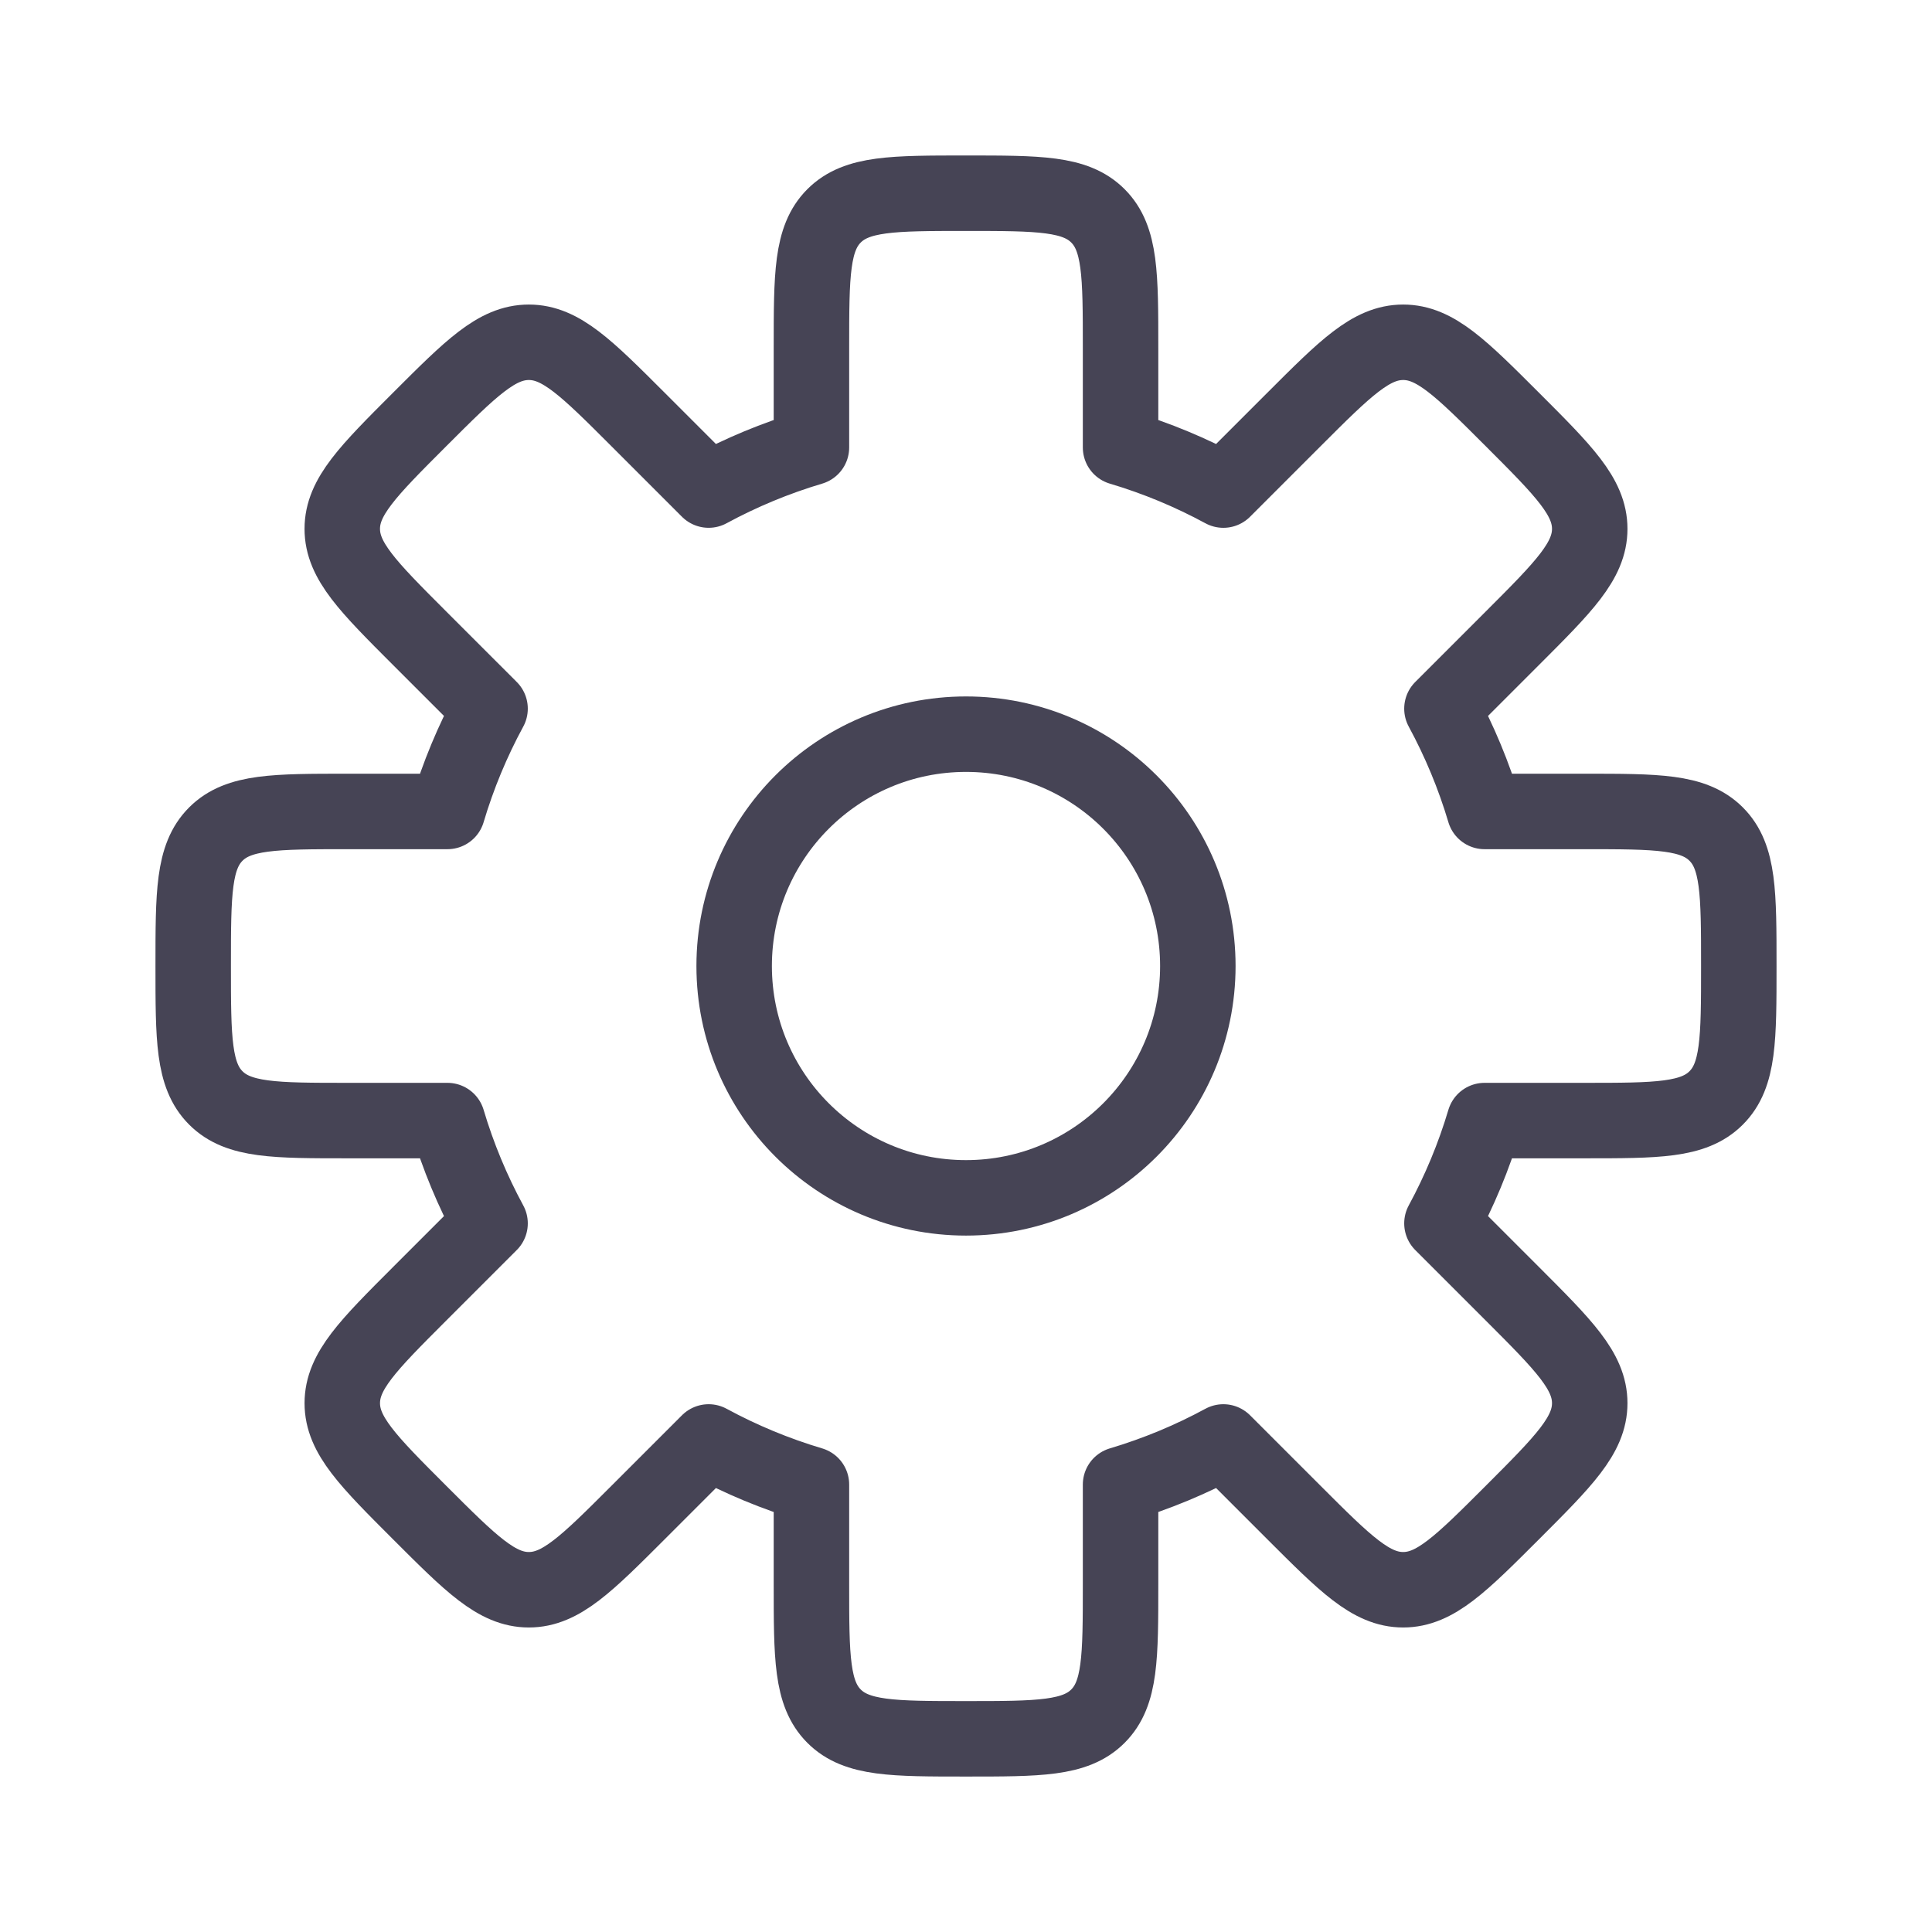
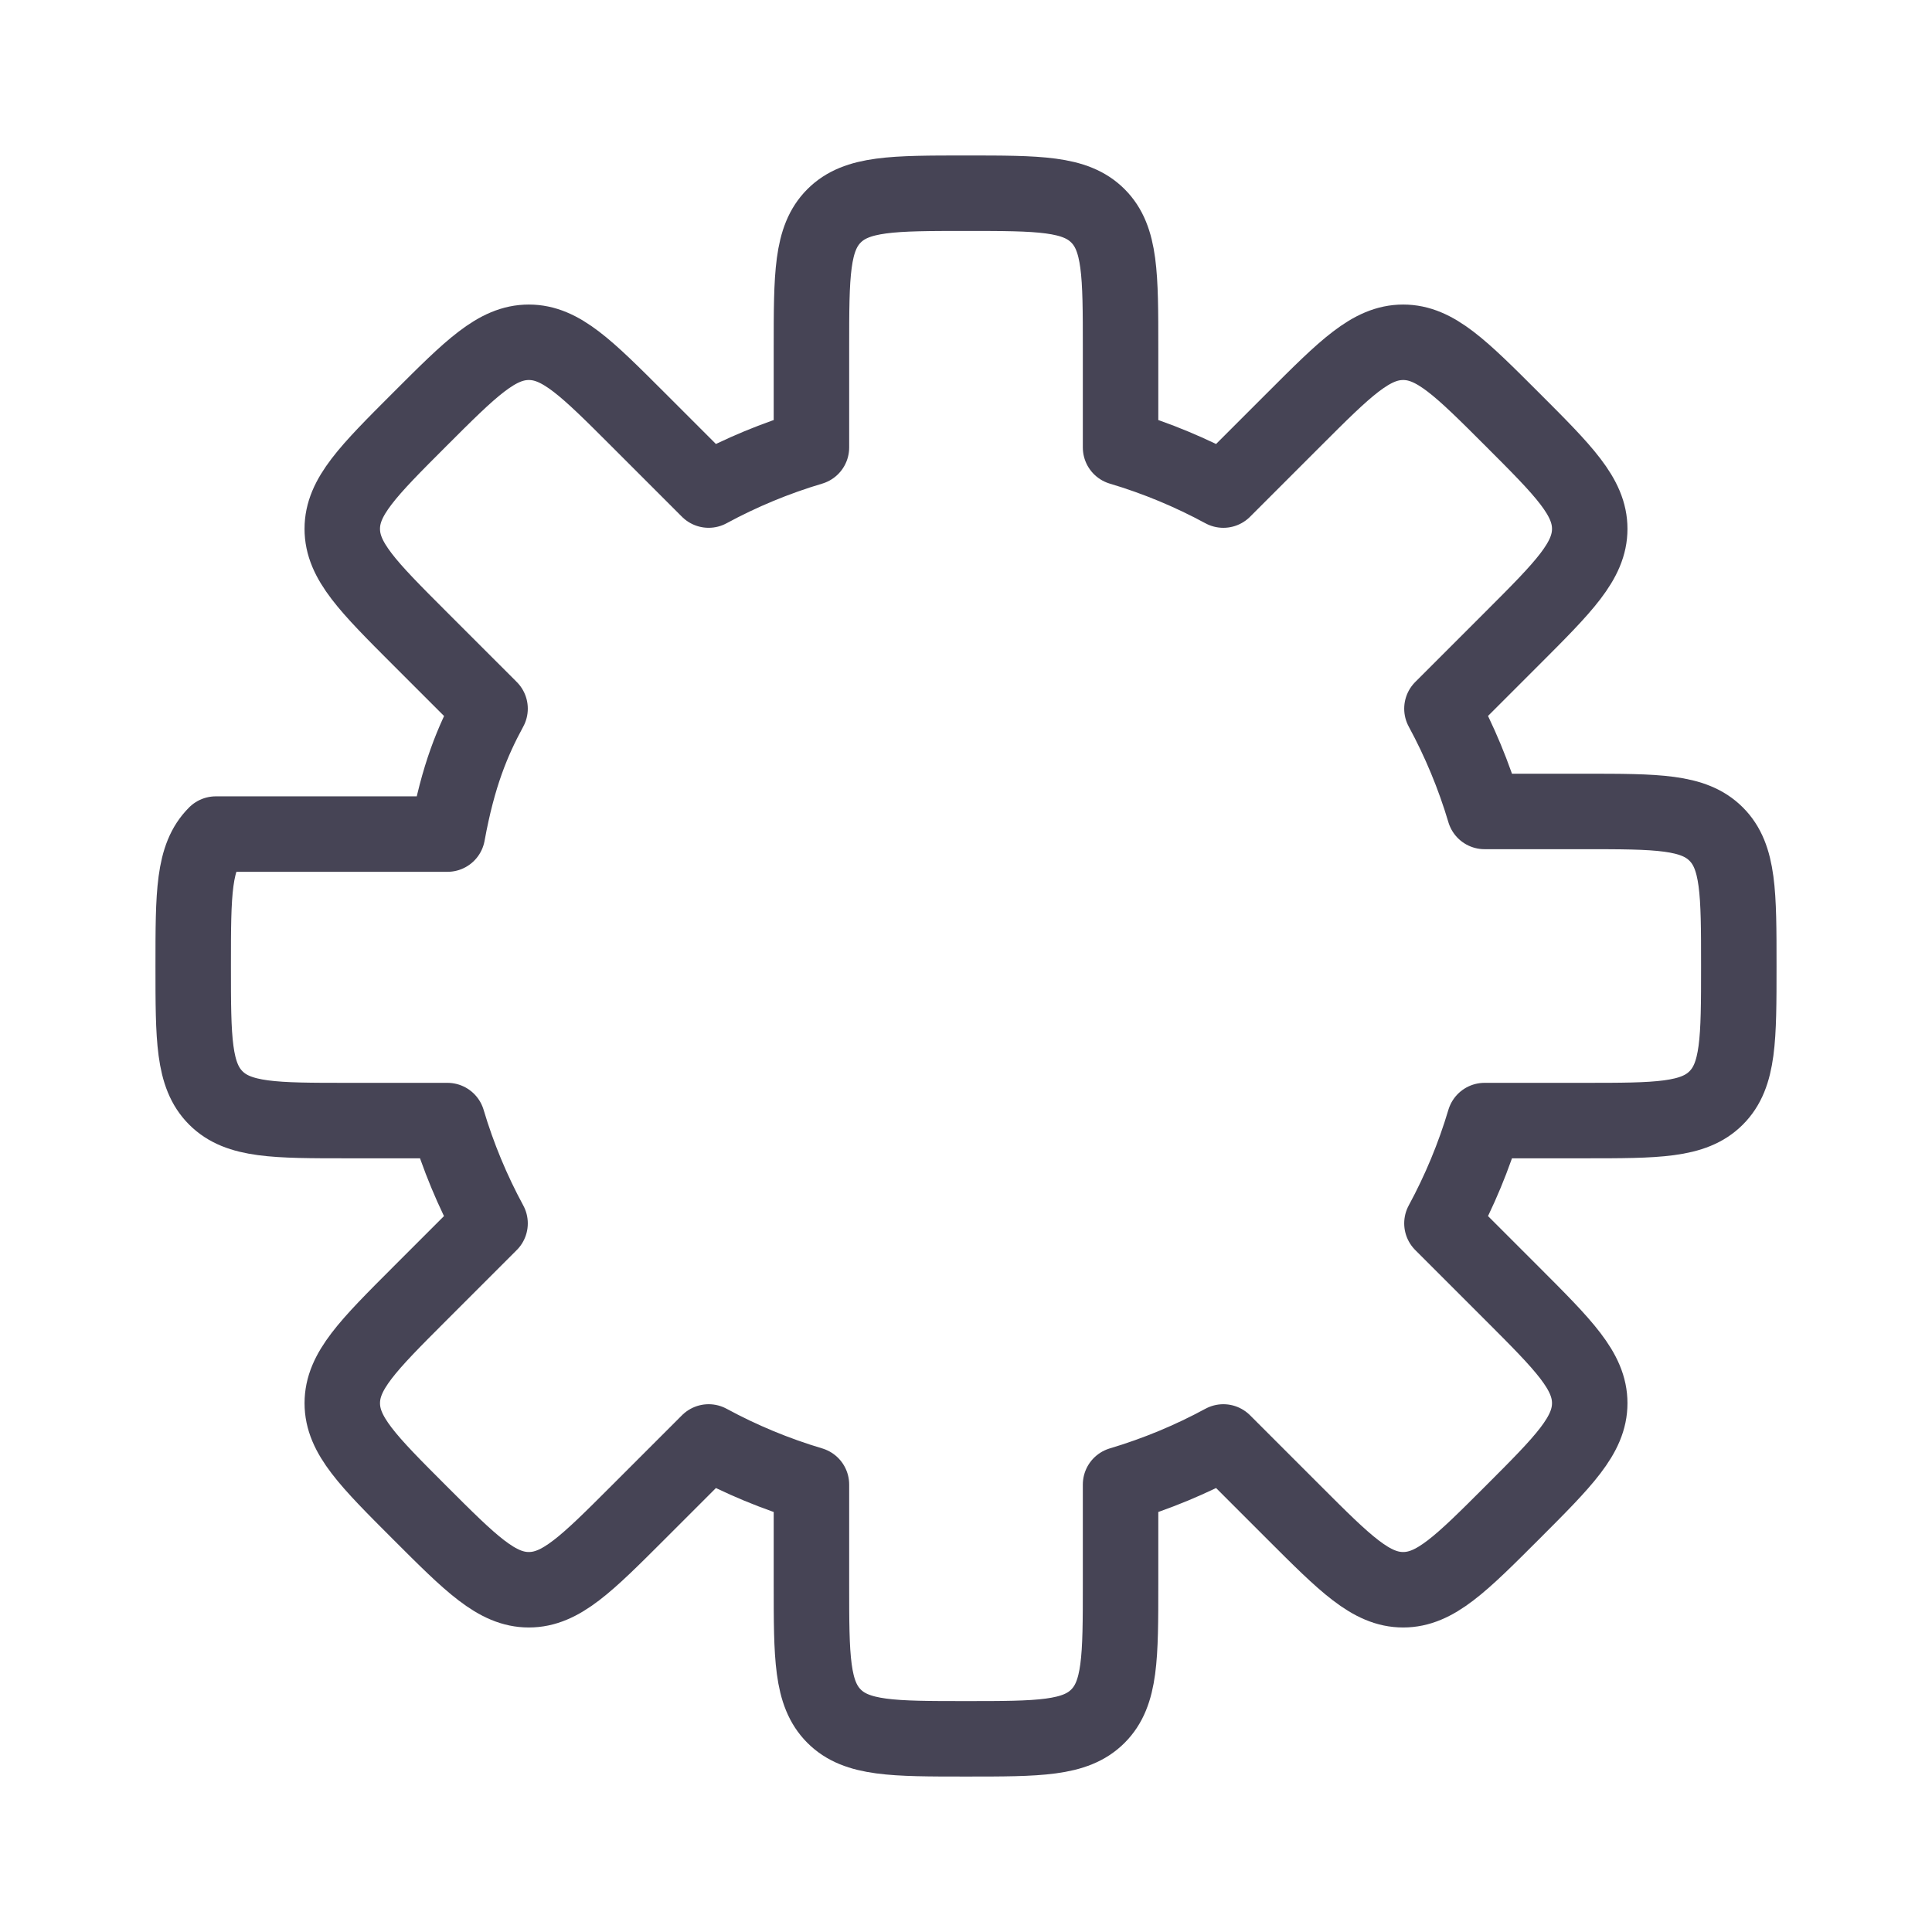
<svg xmlns="http://www.w3.org/2000/svg" width="128" height="128" viewBox="0 0 128 128" fill="none">
-   <path d="M53.76 23.041C53.76 18.214 53.76 15.8 55.259 14.3C56.759 12.801 59.173 12.801 64 12.801C68.827 12.801 71.241 12.801 72.74 14.3C74.24 15.8 74.24 18.214 74.24 23.041V29.645C76.624 30.354 78.903 31.305 81.051 32.469L85.723 27.797C89.136 24.384 90.843 22.677 92.964 22.677C95.084 22.677 96.791 24.384 100.204 27.797C103.618 31.21 105.324 32.917 105.324 35.038C105.324 37.158 103.618 38.865 100.204 42.279L95.532 46.951C96.695 49.098 97.647 51.377 98.356 53.761H104.96C109.787 53.761 112.201 53.761 113.7 55.26C115.2 56.76 115.2 59.174 115.2 64.001C115.2 68.828 115.2 71.242 113.7 72.741C112.201 74.241 109.787 74.241 104.96 74.241H98.356C97.647 76.624 96.695 78.904 95.532 81.051L100.204 85.723C103.617 89.137 105.324 90.843 105.324 92.964C105.324 95.085 103.617 96.791 100.204 100.205C96.791 103.618 95.084 105.325 92.963 105.325C90.843 105.325 89.136 103.618 85.723 100.205L81.051 95.533C78.903 96.697 76.623 97.647 74.24 98.357V104.961C74.24 109.788 74.24 112.202 72.74 113.701C71.241 115.201 68.827 115.201 64 115.201C59.173 115.201 56.759 115.201 55.259 113.701C53.76 112.202 53.76 109.788 53.76 104.961V98.357C51.376 97.647 49.097 96.697 46.95 95.533L42.278 100.205C38.865 103.618 37.158 105.325 35.037 105.325C32.916 105.325 31.21 103.618 27.797 100.205C24.383 96.791 22.677 95.085 22.677 92.964C22.677 90.843 24.383 89.137 27.797 85.723L32.468 81.052C31.304 78.904 30.353 76.625 29.644 74.241H23.04C18.213 74.241 15.799 74.241 14.299 72.741C12.8 71.242 12.8 68.828 12.8 64.001C12.8 59.174 12.8 56.76 14.299 55.26C15.799 53.761 18.213 53.761 23.04 53.761H29.644C30.353 51.377 31.304 49.097 32.468 46.95L27.796 42.279C24.383 38.865 22.676 37.158 22.676 35.038C22.676 32.917 24.383 31.21 27.796 27.797C31.21 24.384 32.916 22.677 35.037 22.677C37.158 22.677 38.864 24.384 42.278 27.797L46.949 32.468C49.097 31.305 51.376 30.354 53.76 29.645V23.041Z" stroke="#464455" stroke-width="5" stroke-linecap="round" stroke-linejoin="round" />
-   <path d="M79.36 64.001C79.36 72.484 72.483 79.361 64 79.361C55.516 79.361 48.64 72.484 48.64 64.001C48.64 55.517 55.516 48.641 64 48.641C72.483 48.641 79.36 55.517 79.36 64.001Z" stroke="#464455" stroke-width="5" stroke-linecap="round" stroke-linejoin="round" />
+   <path d="M53.76 23.041C53.76 18.214 53.76 15.8 55.259 14.3C56.759 12.801 59.173 12.801 64 12.801C68.827 12.801 71.241 12.801 72.74 14.3C74.24 15.8 74.24 18.214 74.24 23.041V29.645C76.624 30.354 78.903 31.305 81.051 32.469L85.723 27.797C89.136 24.384 90.843 22.677 92.964 22.677C95.084 22.677 96.791 24.384 100.204 27.797C103.618 31.21 105.324 32.917 105.324 35.038C105.324 37.158 103.618 38.865 100.204 42.279L95.532 46.951C96.695 49.098 97.647 51.377 98.356 53.761H104.96C109.787 53.761 112.201 53.761 113.7 55.26C115.2 56.76 115.2 59.174 115.2 64.001C115.2 68.828 115.2 71.242 113.7 72.741C112.201 74.241 109.787 74.241 104.96 74.241H98.356C97.647 76.624 96.695 78.904 95.532 81.051L100.204 85.723C103.617 89.137 105.324 90.843 105.324 92.964C105.324 95.085 103.617 96.791 100.204 100.205C96.791 103.618 95.084 105.325 92.963 105.325C90.843 105.325 89.136 103.618 85.723 100.205L81.051 95.533C78.903 96.697 76.623 97.647 74.24 98.357V104.961C74.24 109.788 74.24 112.202 72.74 113.701C71.241 115.201 68.827 115.201 64 115.201C59.173 115.201 56.759 115.201 55.259 113.701C53.76 112.202 53.76 109.788 53.76 104.961V98.357C51.376 97.647 49.097 96.697 46.95 95.533L42.278 100.205C38.865 103.618 37.158 105.325 35.037 105.325C32.916 105.325 31.21 103.618 27.797 100.205C24.383 96.791 22.677 95.085 22.677 92.964C22.677 90.843 24.383 89.137 27.797 85.723L32.468 81.052C31.304 78.904 30.353 76.625 29.644 74.241H23.04C18.213 74.241 15.799 74.241 14.299 72.741C12.8 71.242 12.8 68.828 12.8 64.001C12.8 59.174 12.8 56.76 14.299 55.26H29.644C30.353 51.377 31.304 49.097 32.468 46.95L27.796 42.279C24.383 38.865 22.676 37.158 22.676 35.038C22.676 32.917 24.383 31.21 27.796 27.797C31.21 24.384 32.916 22.677 35.037 22.677C37.158 22.677 38.864 24.384 42.278 27.797L46.949 32.468C49.097 31.305 51.376 30.354 53.76 29.645V23.041Z" stroke="#464455" stroke-width="5" stroke-linecap="round" stroke-linejoin="round" />
</svg>